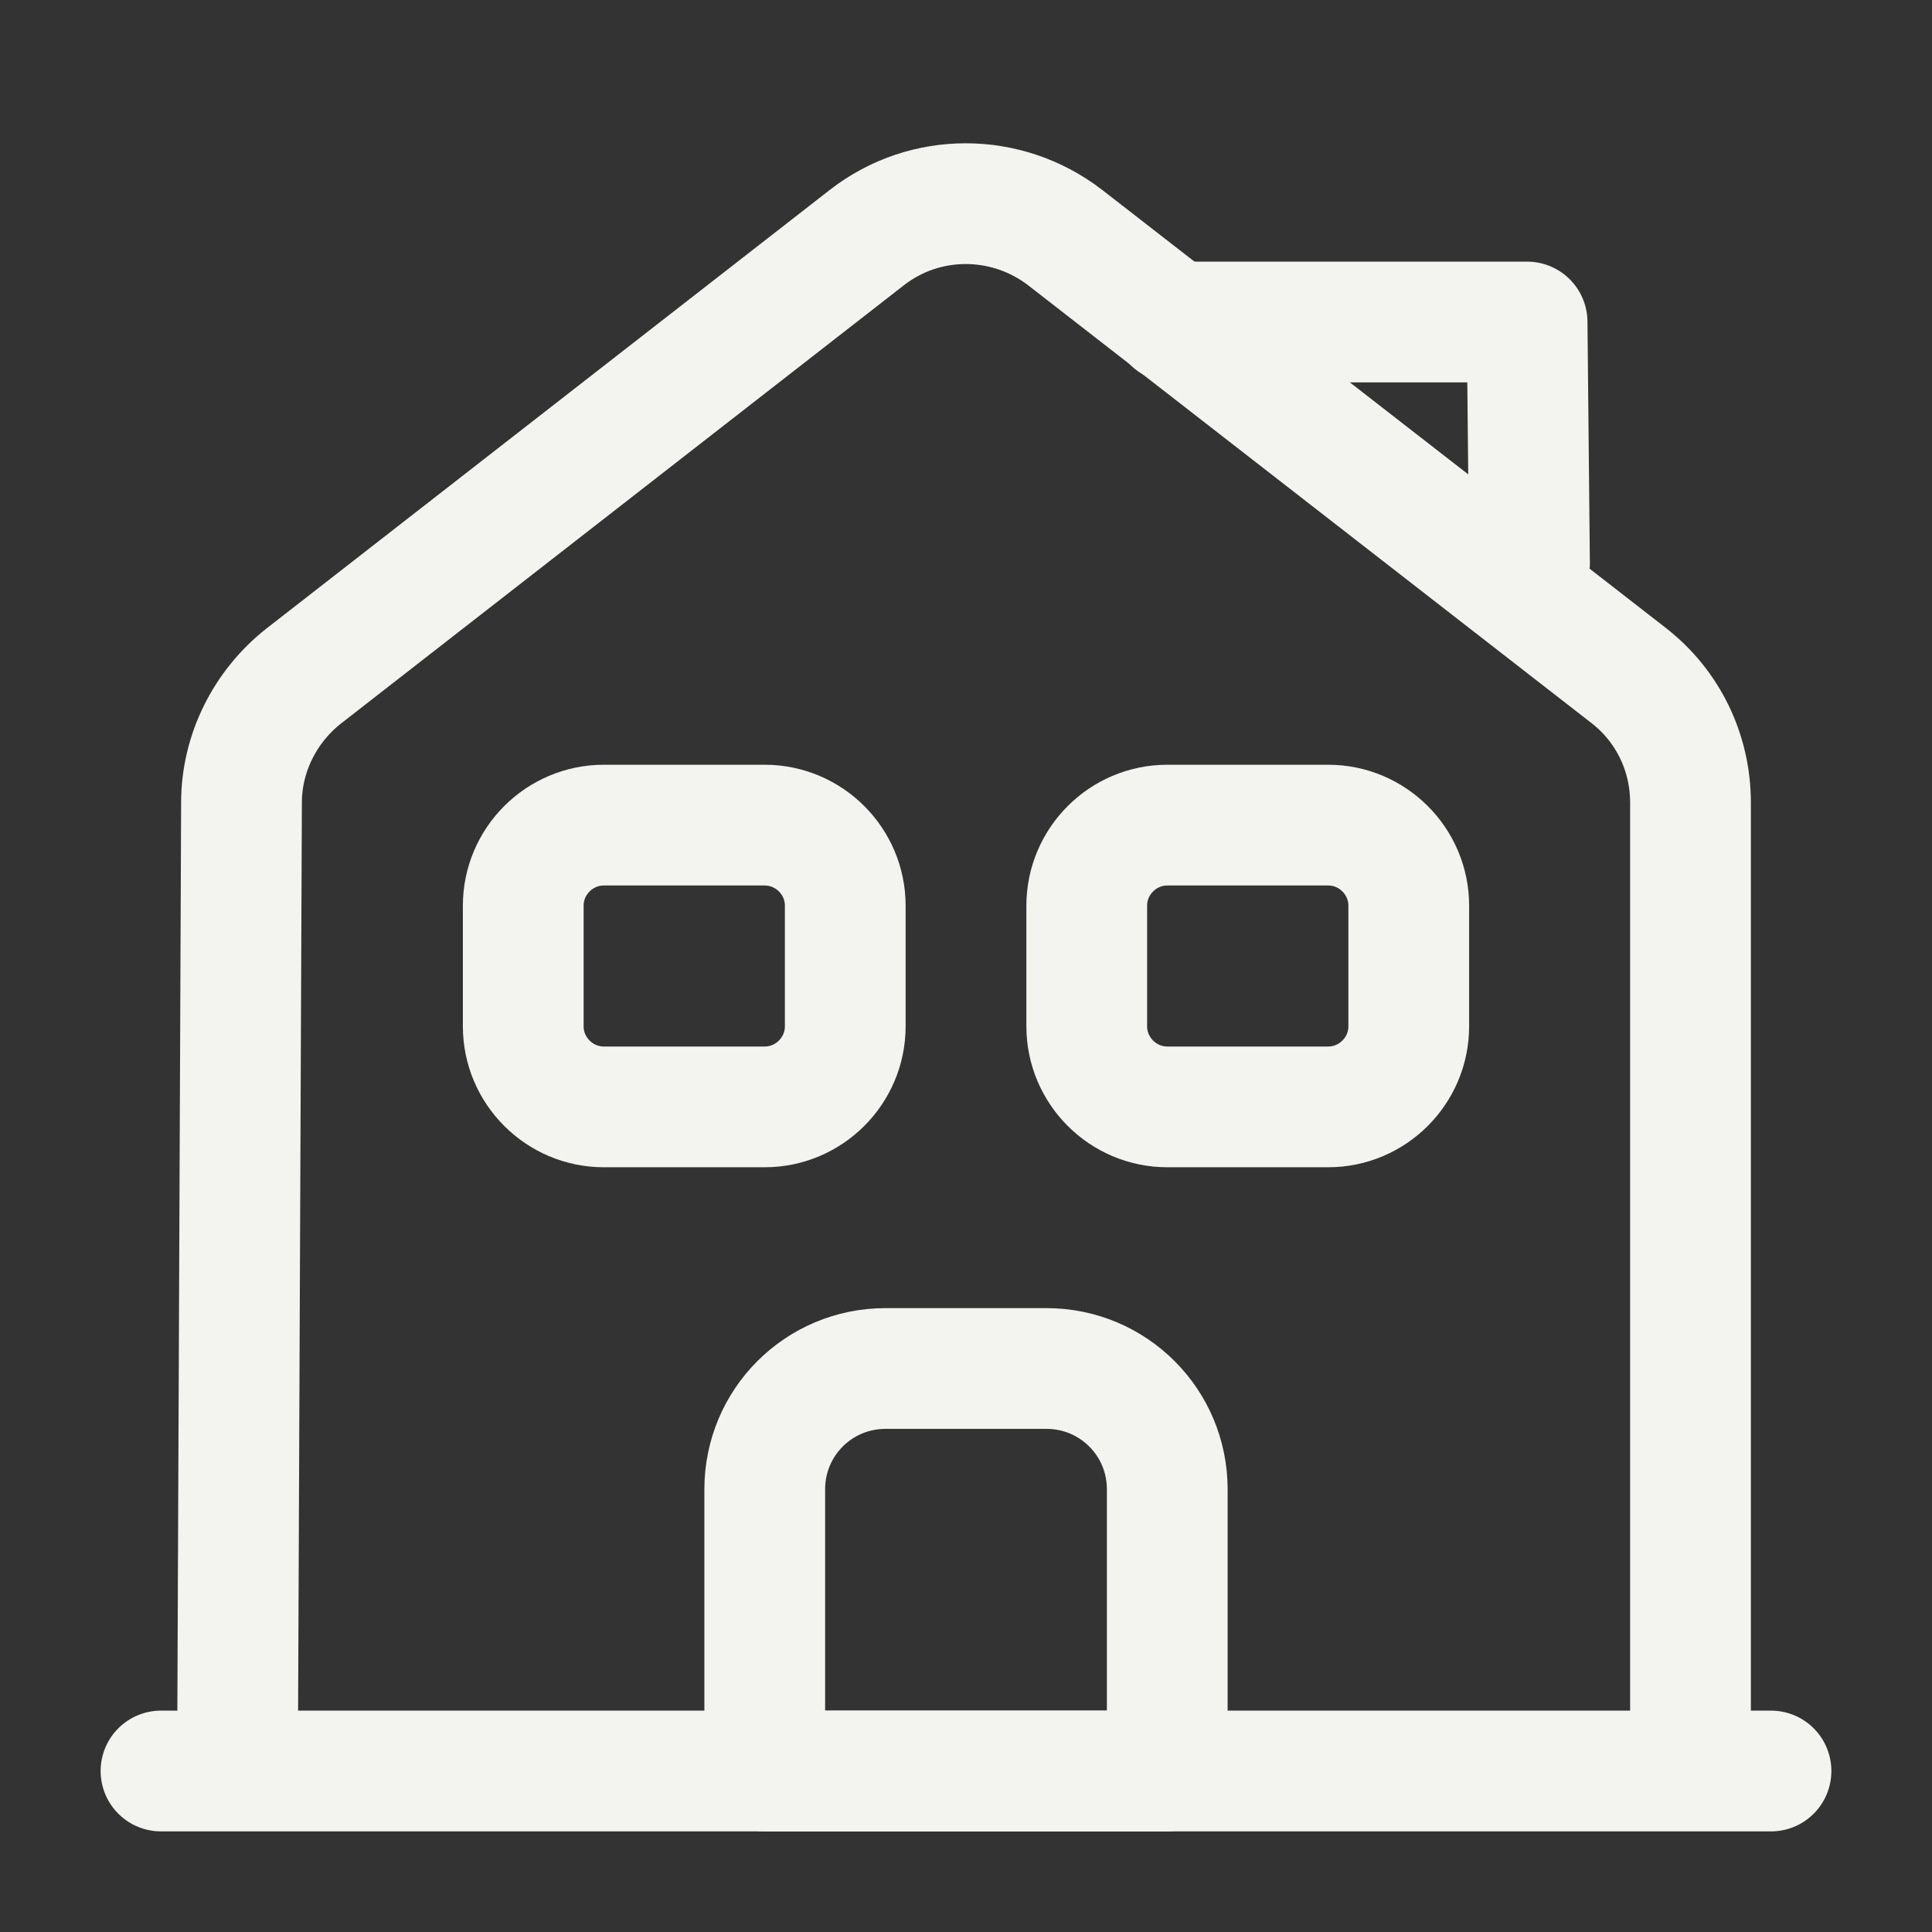
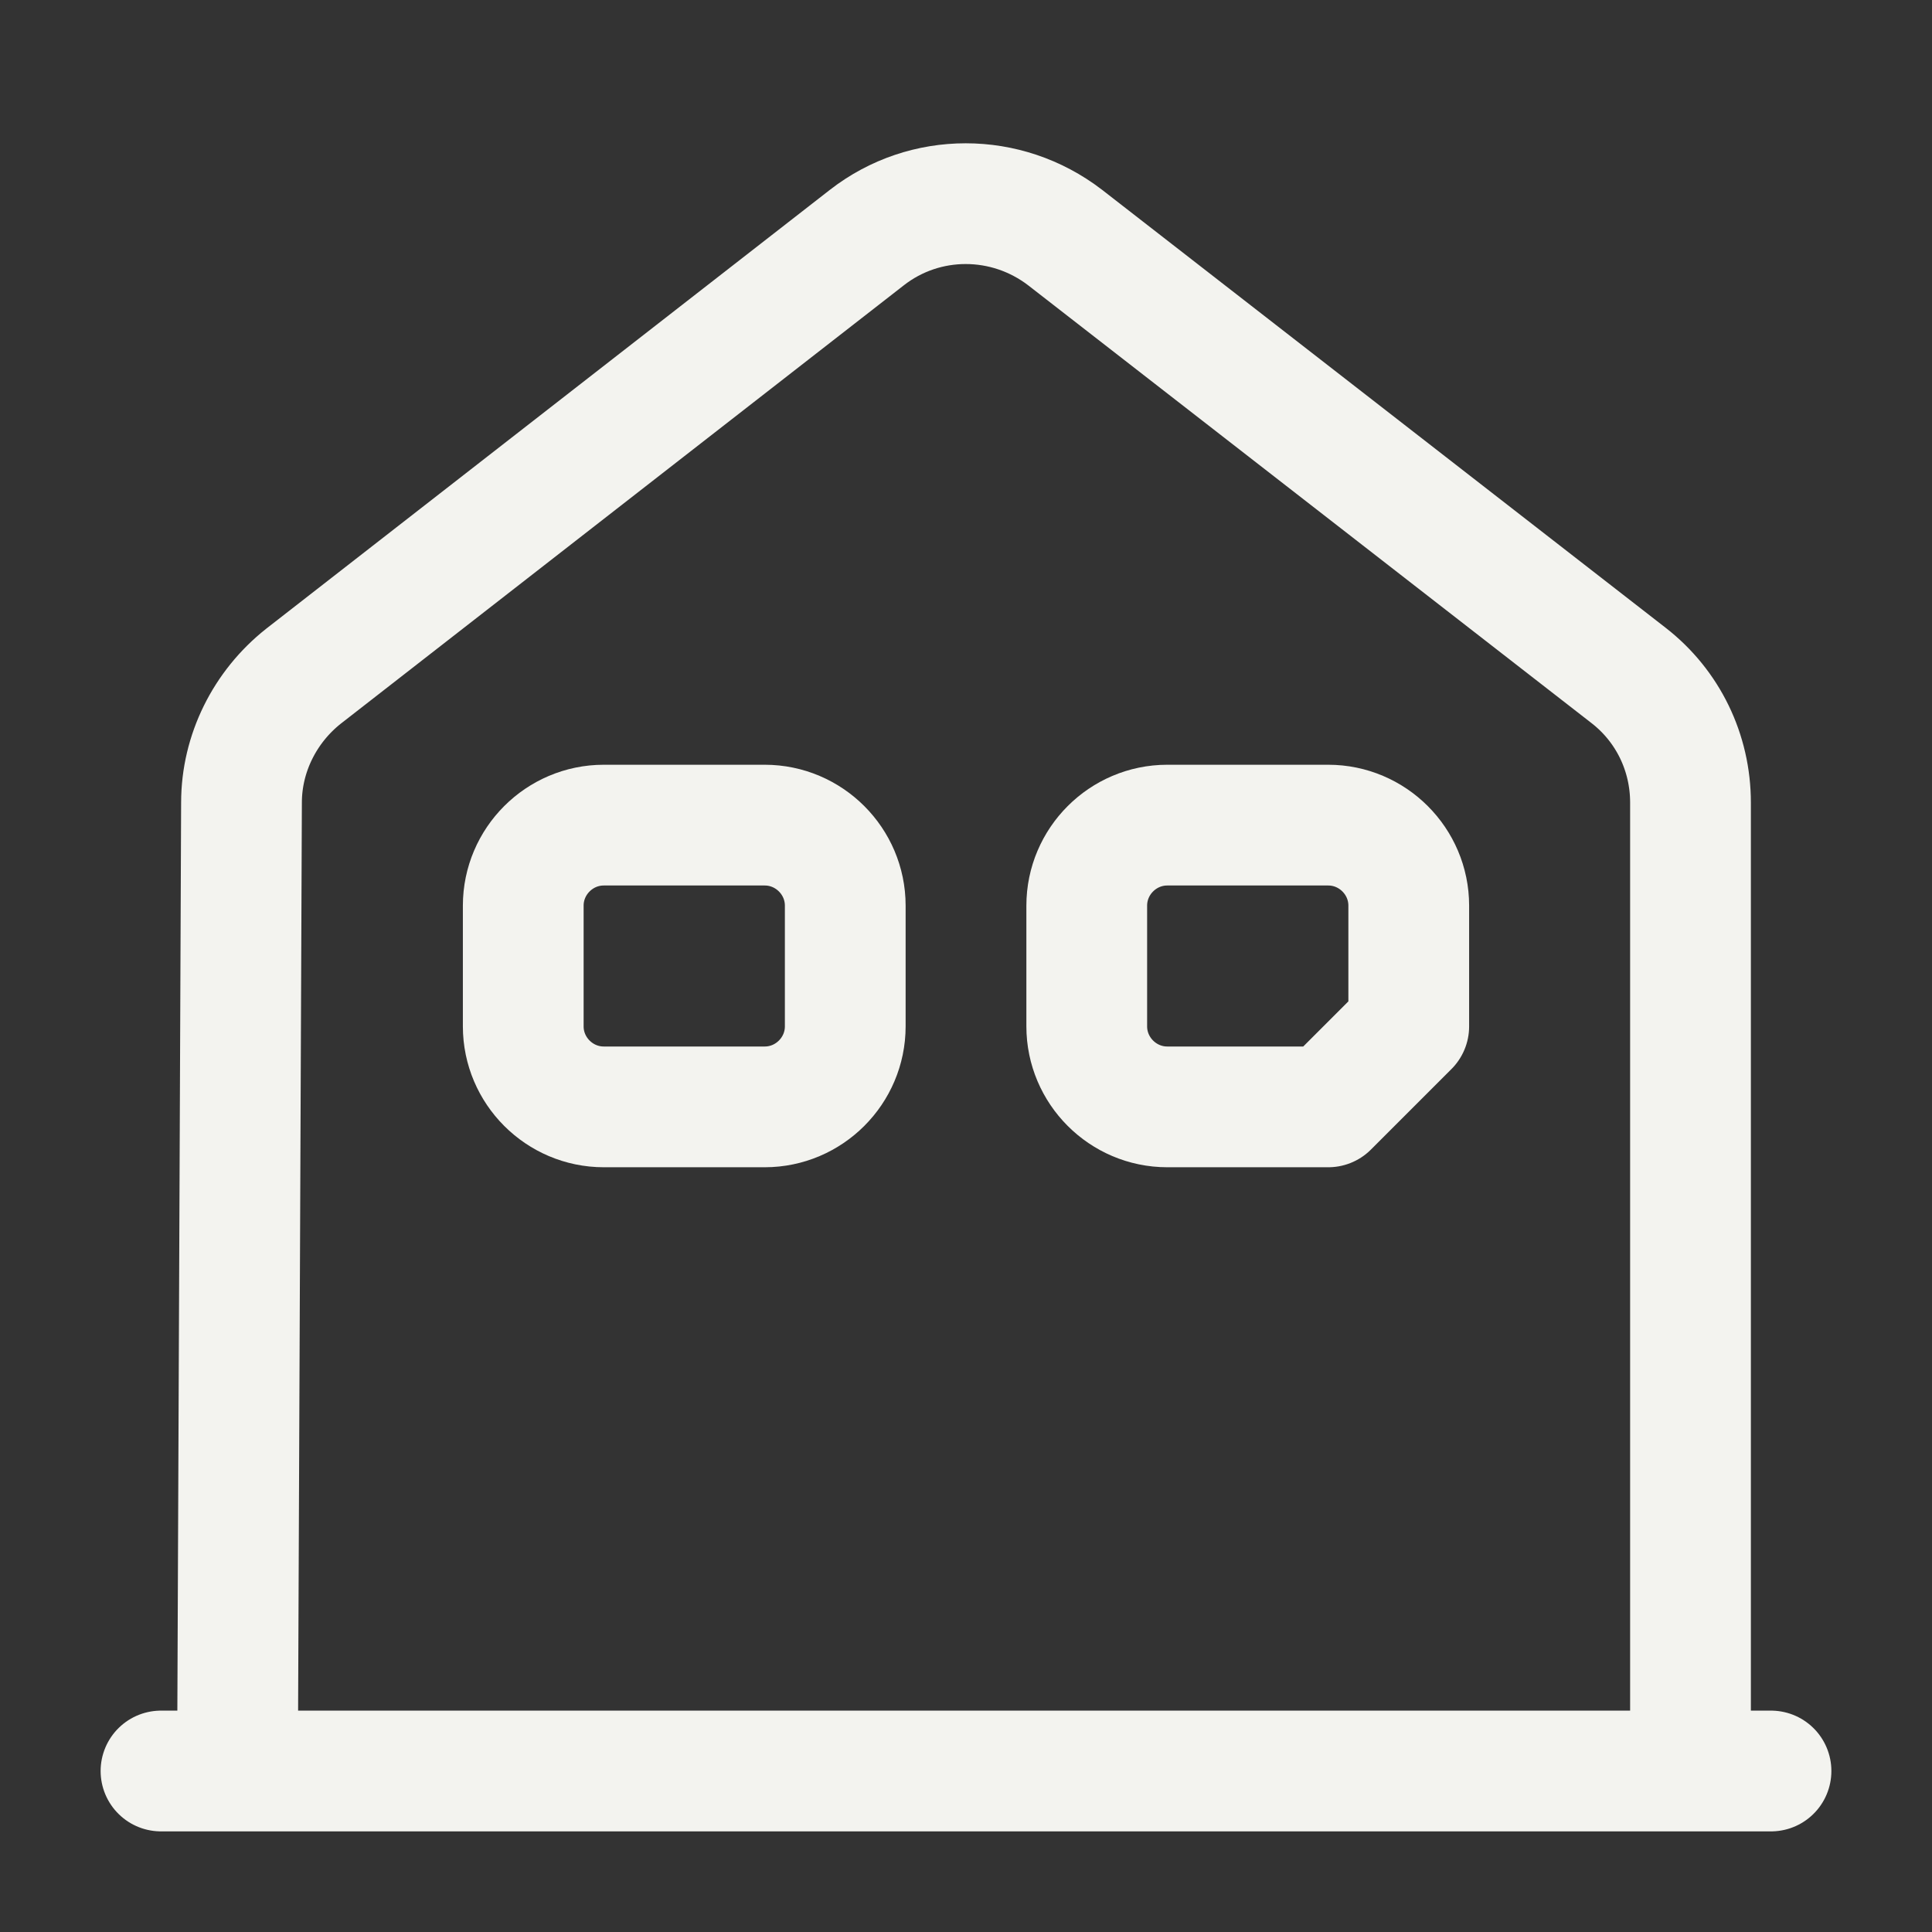
<svg xmlns="http://www.w3.org/2000/svg" width="24" height="24" viewBox="0 0 24 24" fill="none">
  <rect x="0" y="0" width="24" height="24" fill="#333333" stroke="none" />
  <path d="M2 22H22" stroke="#F3F3EF" stroke-width="1.5" stroke-miterlimit="10" stroke-linecap="round" stroke-linejoin="round" />
  <path d="M2.95 22L3 9.97C3 9.36 3.29 8.78 3.77 8.4L10.77 2.95C11.49 2.39 12.5 2.39 13.23 2.95L20.23 8.39C20.72 8.77 21 9.35 21 9.97V22" stroke="#F3F3EF" stroke-width="1.5" stroke-miterlimit="10" stroke-linejoin="round" />
-   <path d="M13 17H11C10.17 17 9.5 17.67 9.5 18.5V22H14.5V18.5C14.5 17.67 13.83 17 13 17Z" stroke="#F3F3EF" stroke-width="1.5" stroke-miterlimit="10" stroke-linejoin="round" />
  <path d="M9.5 13.75H7.5C6.95 13.75 6.5 13.3 6.5 12.75V11.25C6.5 10.7 6.95 10.25 7.5 10.25H9.5C10.05 10.25 10.5 10.7 10.5 11.25V12.75C10.5 13.3 10.05 13.75 9.5 13.75Z" stroke="#F3F3EF" stroke-width="1.5" stroke-miterlimit="10" stroke-linejoin="round" />
-   <path d="M16.5 13.75H14.5C13.95 13.75 13.5 13.3 13.5 12.75V11.25C13.5 10.7 13.95 10.25 14.5 10.25H16.5C17.05 10.25 17.5 10.7 17.5 11.25V12.75C17.5 13.3 17.05 13.75 16.5 13.75Z" stroke="#F3F3EF" stroke-width="1.5" stroke-miterlimit="10" stroke-linejoin="round" />
-   <path d="M19 7L18.97 4H14.57" stroke="#F3F3EF" stroke-width="1.5" stroke-miterlimit="10" stroke-linecap="round" stroke-linejoin="round" />
+   <path d="M16.5 13.75H14.5C13.95 13.75 13.5 13.3 13.5 12.75V11.25C13.5 10.7 13.95 10.25 14.5 10.25H16.5C17.05 10.25 17.5 10.7 17.5 11.25V12.75Z" stroke="#F3F3EF" stroke-width="1.5" stroke-miterlimit="10" stroke-linejoin="round" />
</svg>